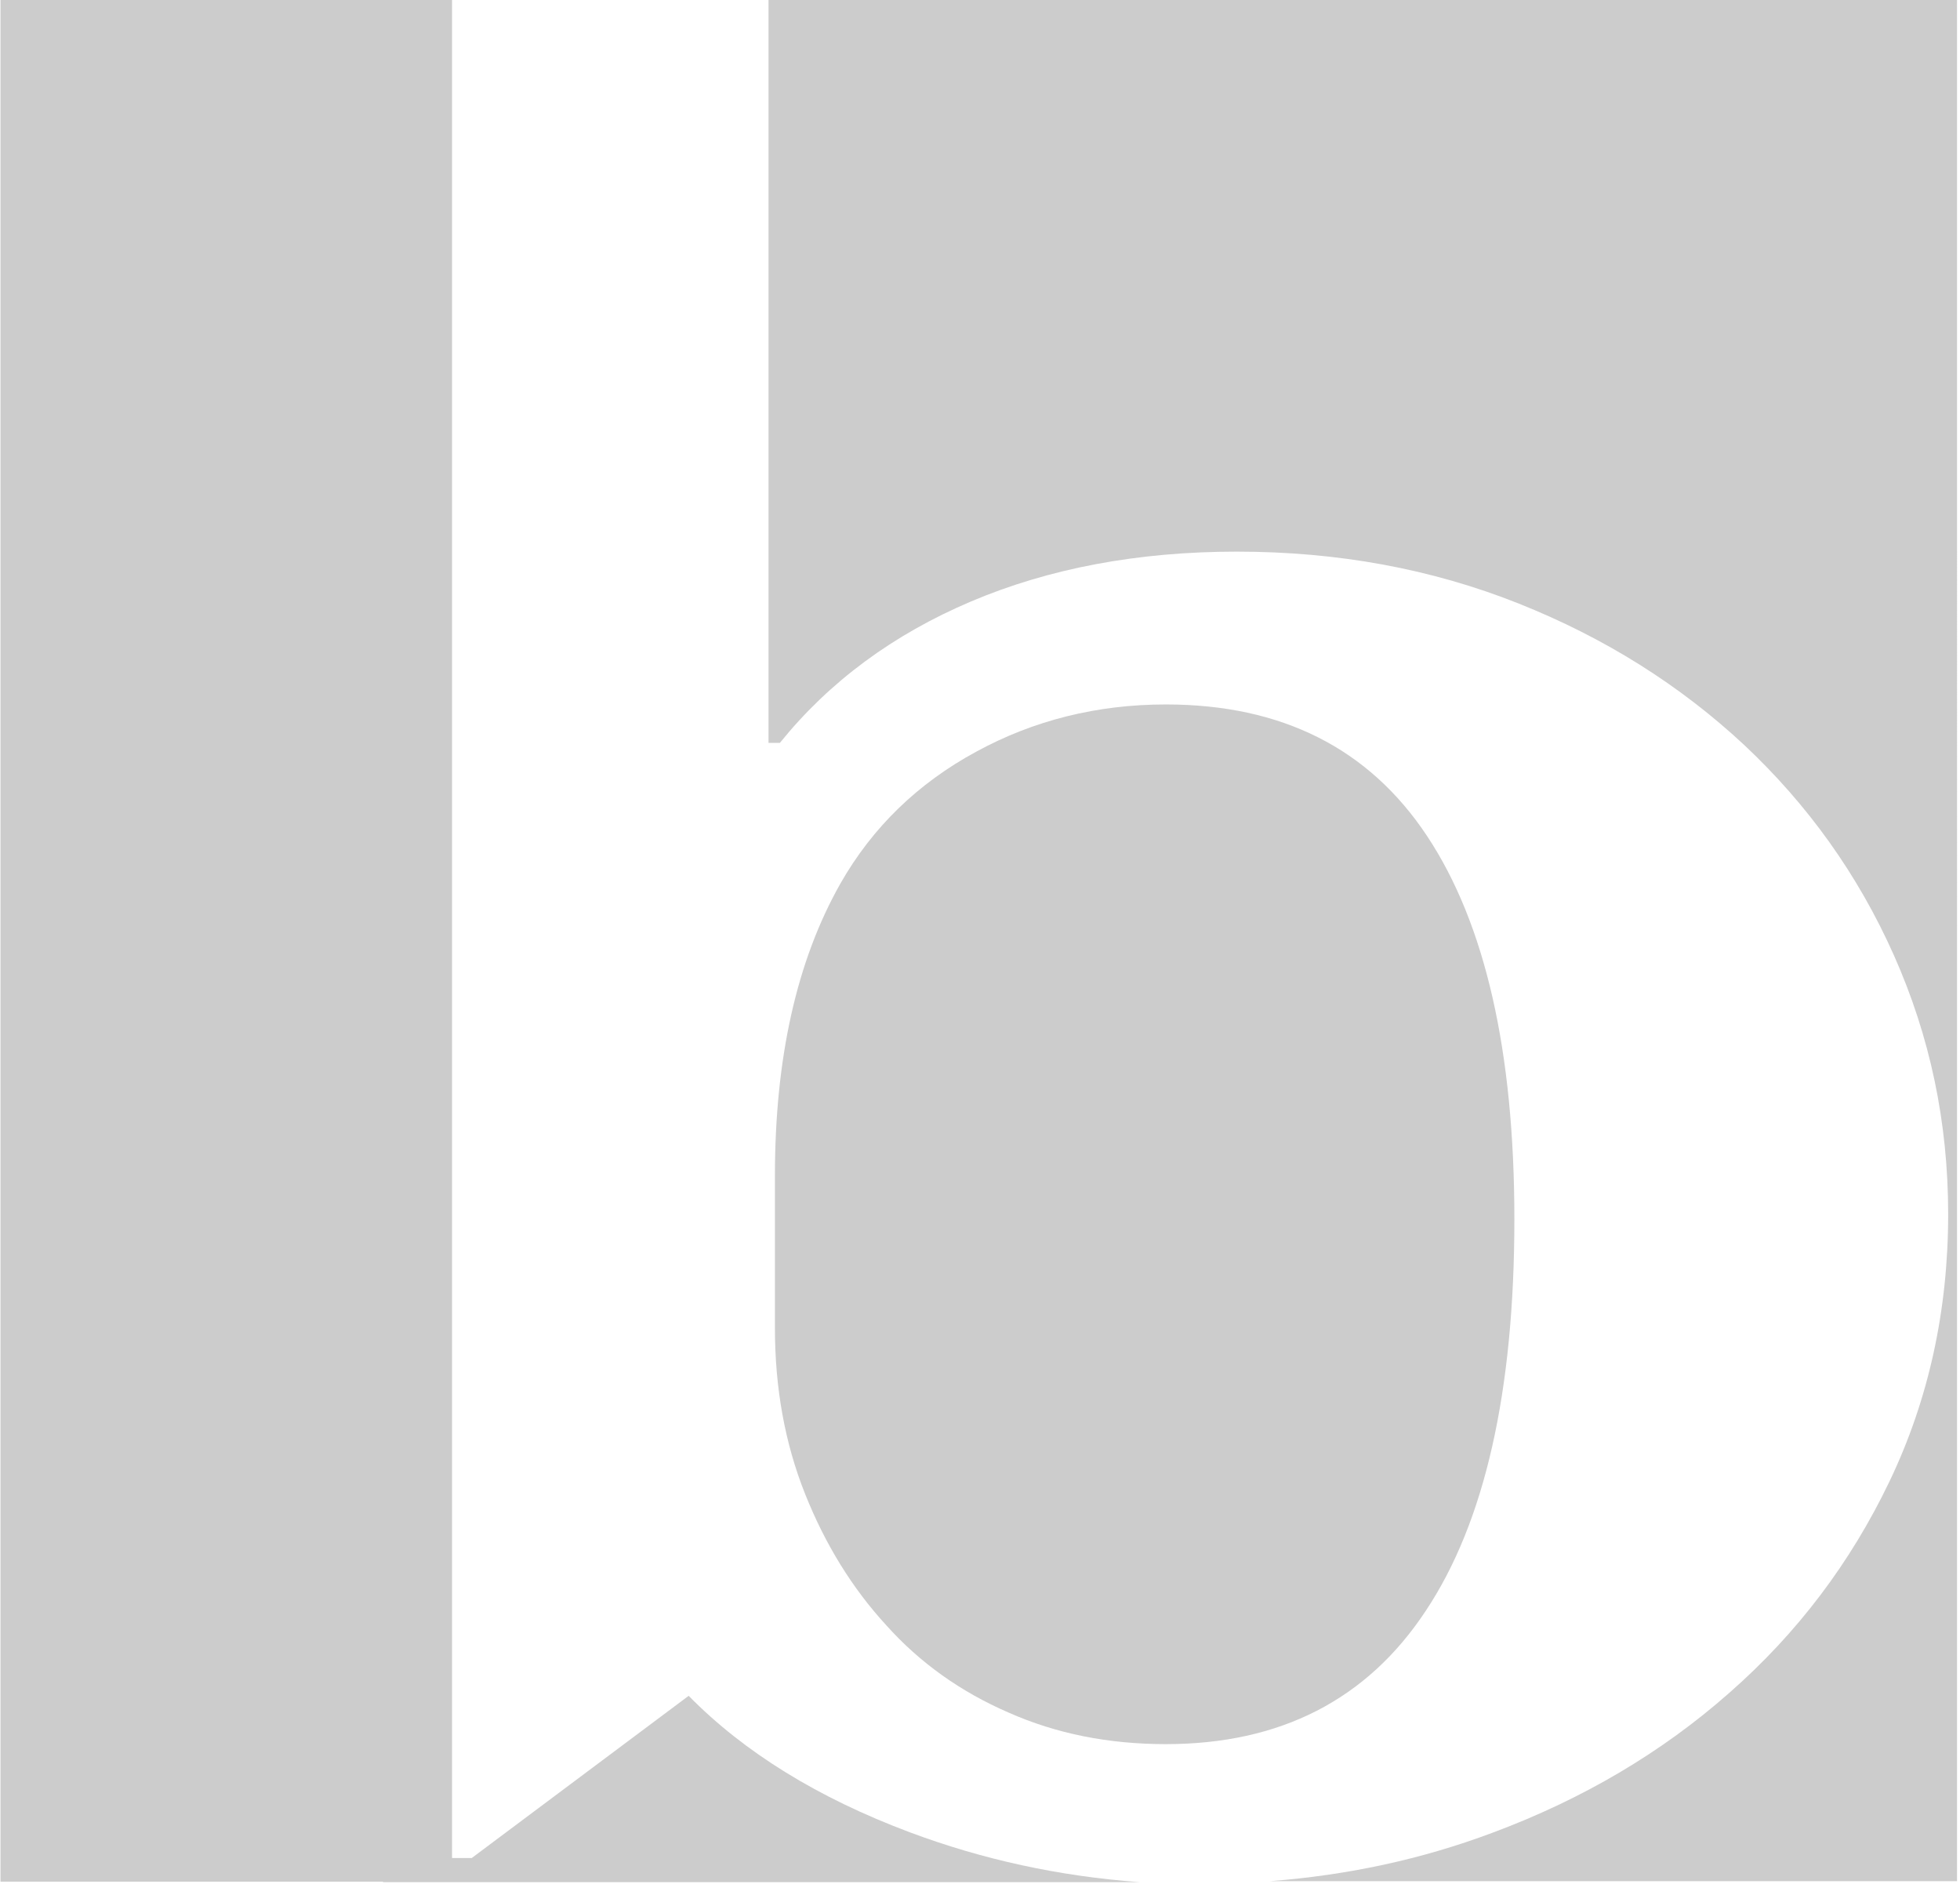
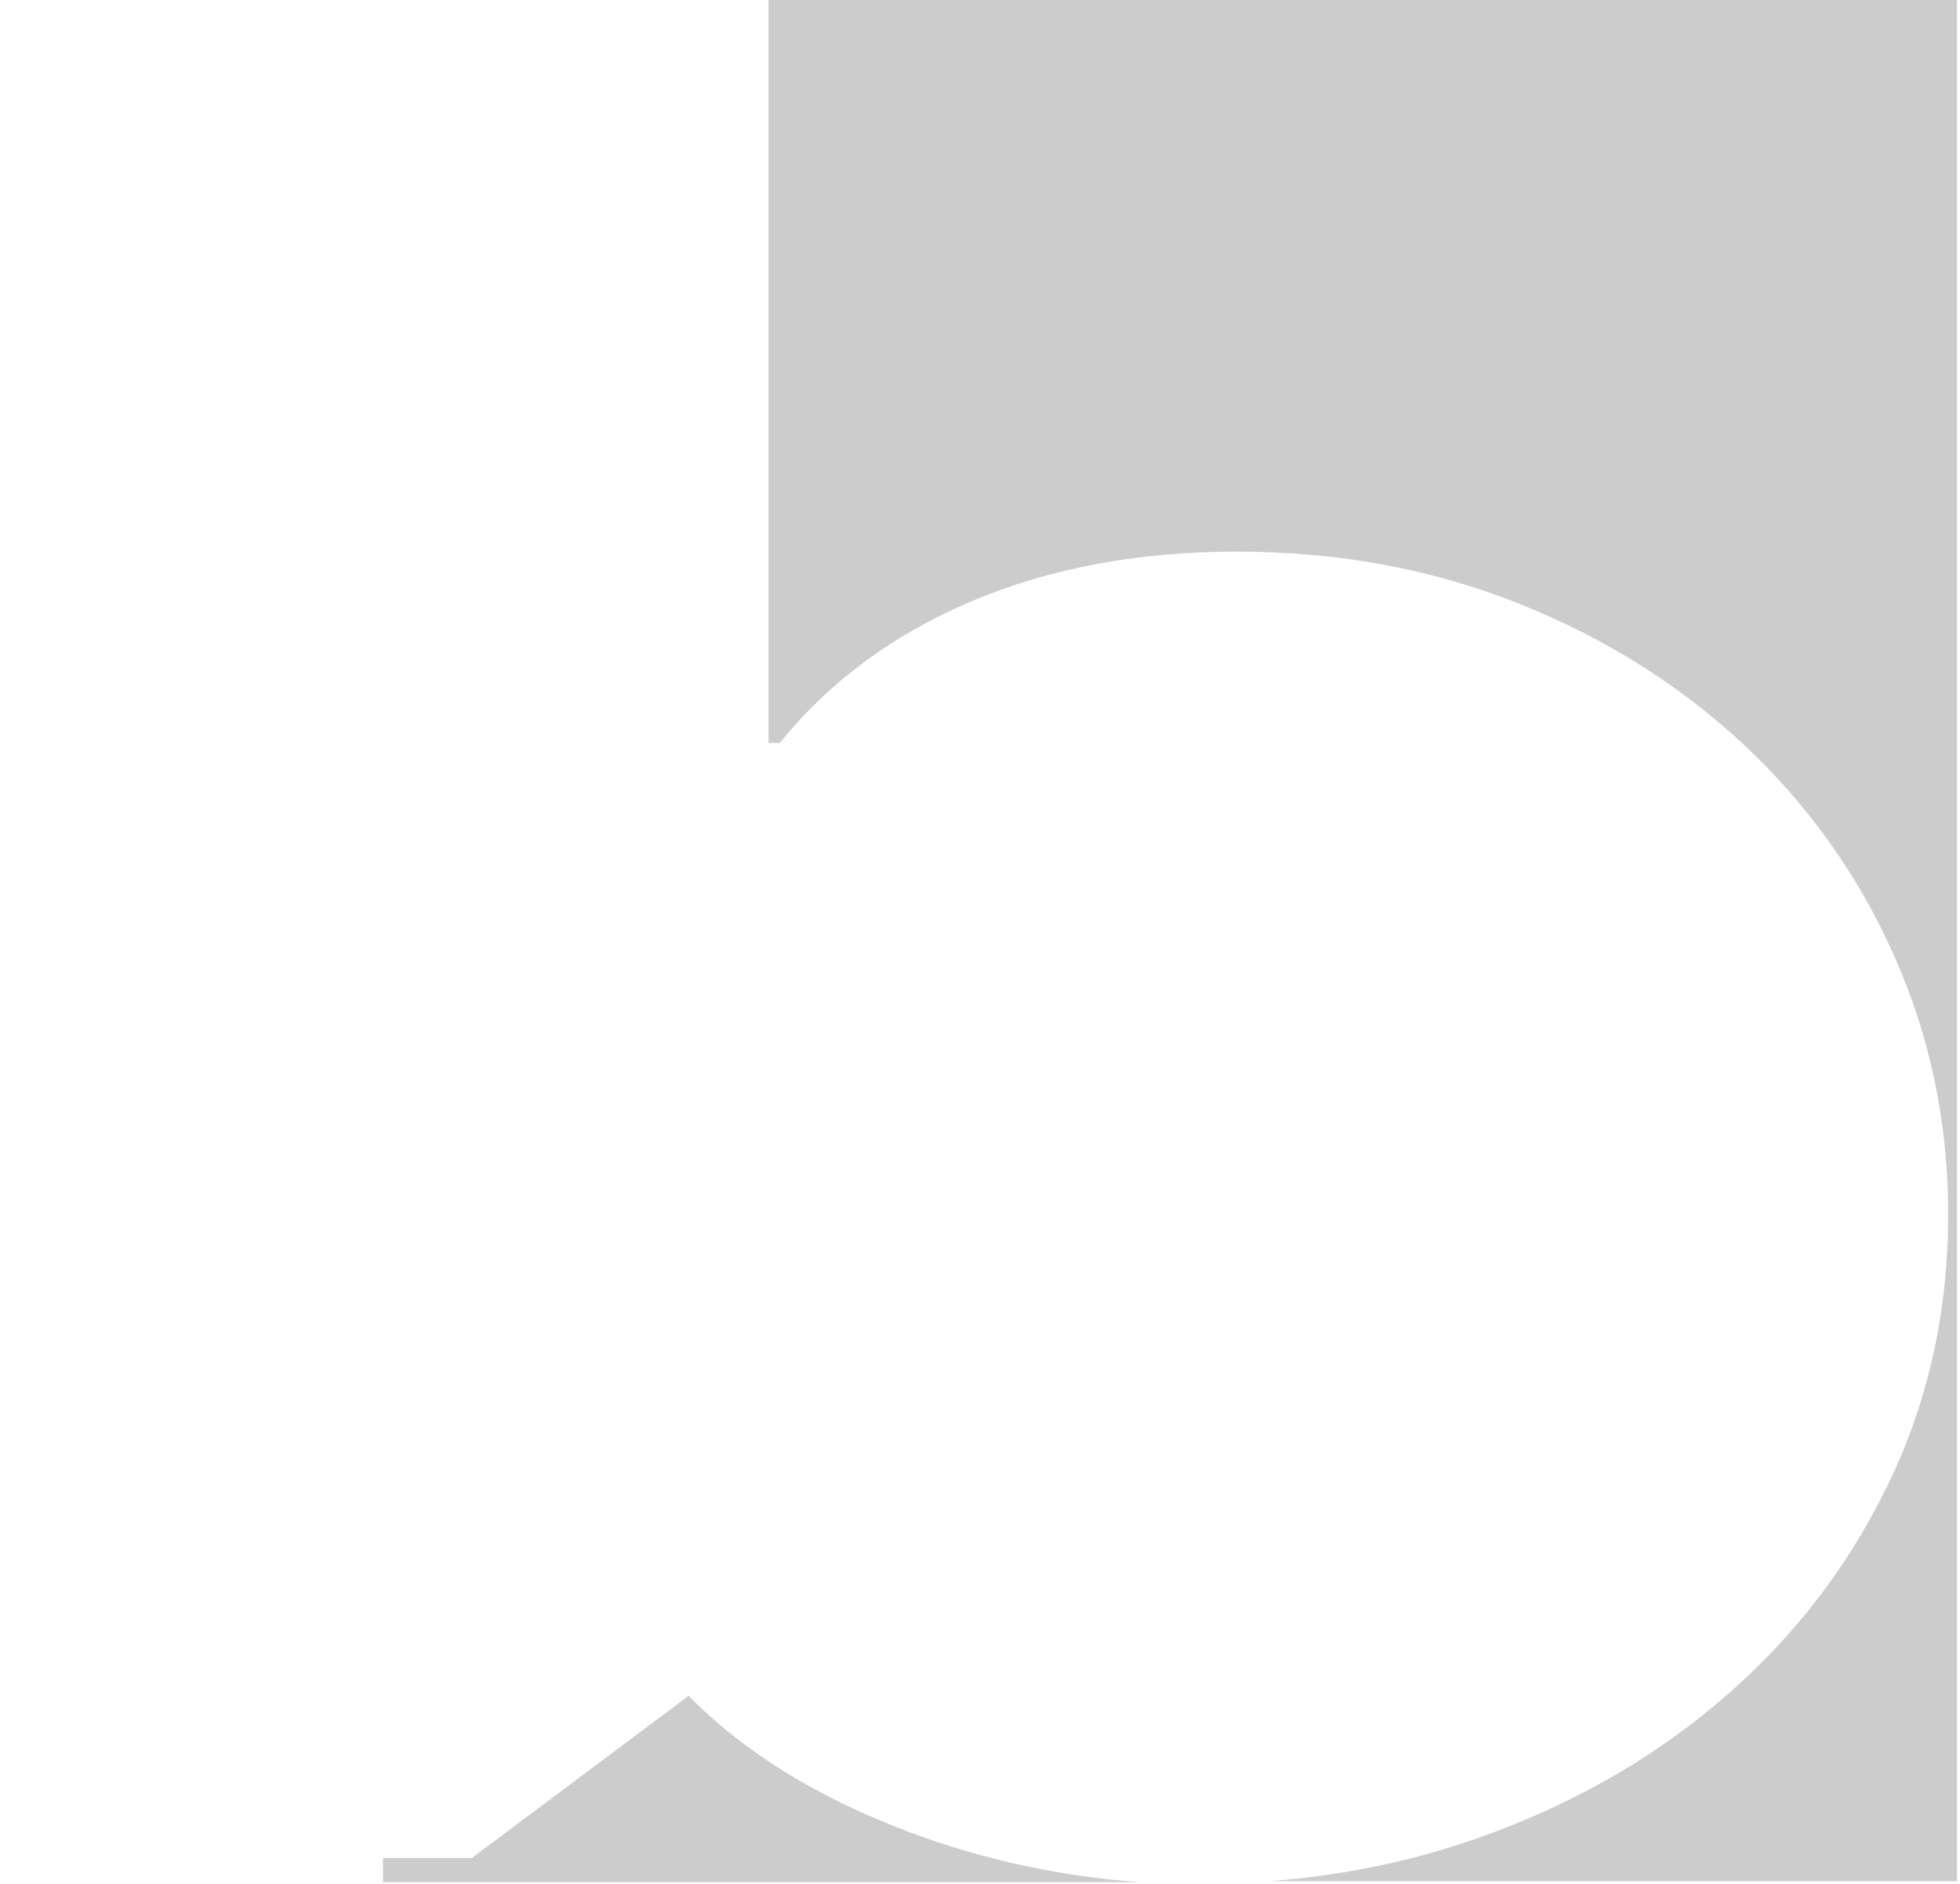
<svg xmlns="http://www.w3.org/2000/svg" xml:space="preserve" style="enable-background:new 0 0 397.6 382.2;" viewBox="0 0 397.6 382.2" y="0px" x="0px" id="Layer_1" version="1.1">
  <style type="text/css">
	.st0{fill:#CCCCCC;}
</style>
  <g>
-     <path d="M204.6,347.4c9.7,4.3,20.3,6.4,31.9,6.4c23.2,0,40.8-9,52.7-27c12-18,18-44.5,18-79.5c0-34-5.9-59.9-17.7-77.7   c-11.8-17.8-29.5-26.7-53-26.7c-13.9,0-26.8,3.2-38.5,9.6c-11.8,6.4-21,15.3-27.5,26.7c-8.9,15.7-13.3,35.5-13.3,59.3v30.9   c0,12.1,2,23.3,6.1,33.6c4.1,10.3,9.6,19.2,16.5,26.7C186.6,337.3,194.9,343.2,204.6,347.4z" class="st0" />
    <path d="M184.6,371.7c-18.7-7-33.7-16.3-44.9-27.7l-44,32.9h-18v4.9h153.5C214.8,380.6,199.3,377.2,184.6,371.7z" class="st0" />
    <path d="M155.9,0v150.7h2.3c10-12.4,23-22,38.8-28.7c15.8-6.7,33.8-10.1,53.9-10.1c20.5,0,39.5,3.5,57.1,10.5   c17.6,7,32.8,16.6,45.8,28.7c12.9,12.1,23.1,26.3,30.4,42.7c7.3,16.4,11,33.8,11,52.5c0,19.6-4,37.7-11.9,54.2   c-7.9,16.5-18.7,30.8-32.5,42.9c-13.7,12.1-29.8,21.6-48.1,28.4c-14.4,5.4-29.4,8.6-45.1,9.8h139.4V0H155.9z" class="st0" />
-     <rect height="381.7" width="91.6" class="st0" y="0" x="0.1" />
  </g>
</svg>